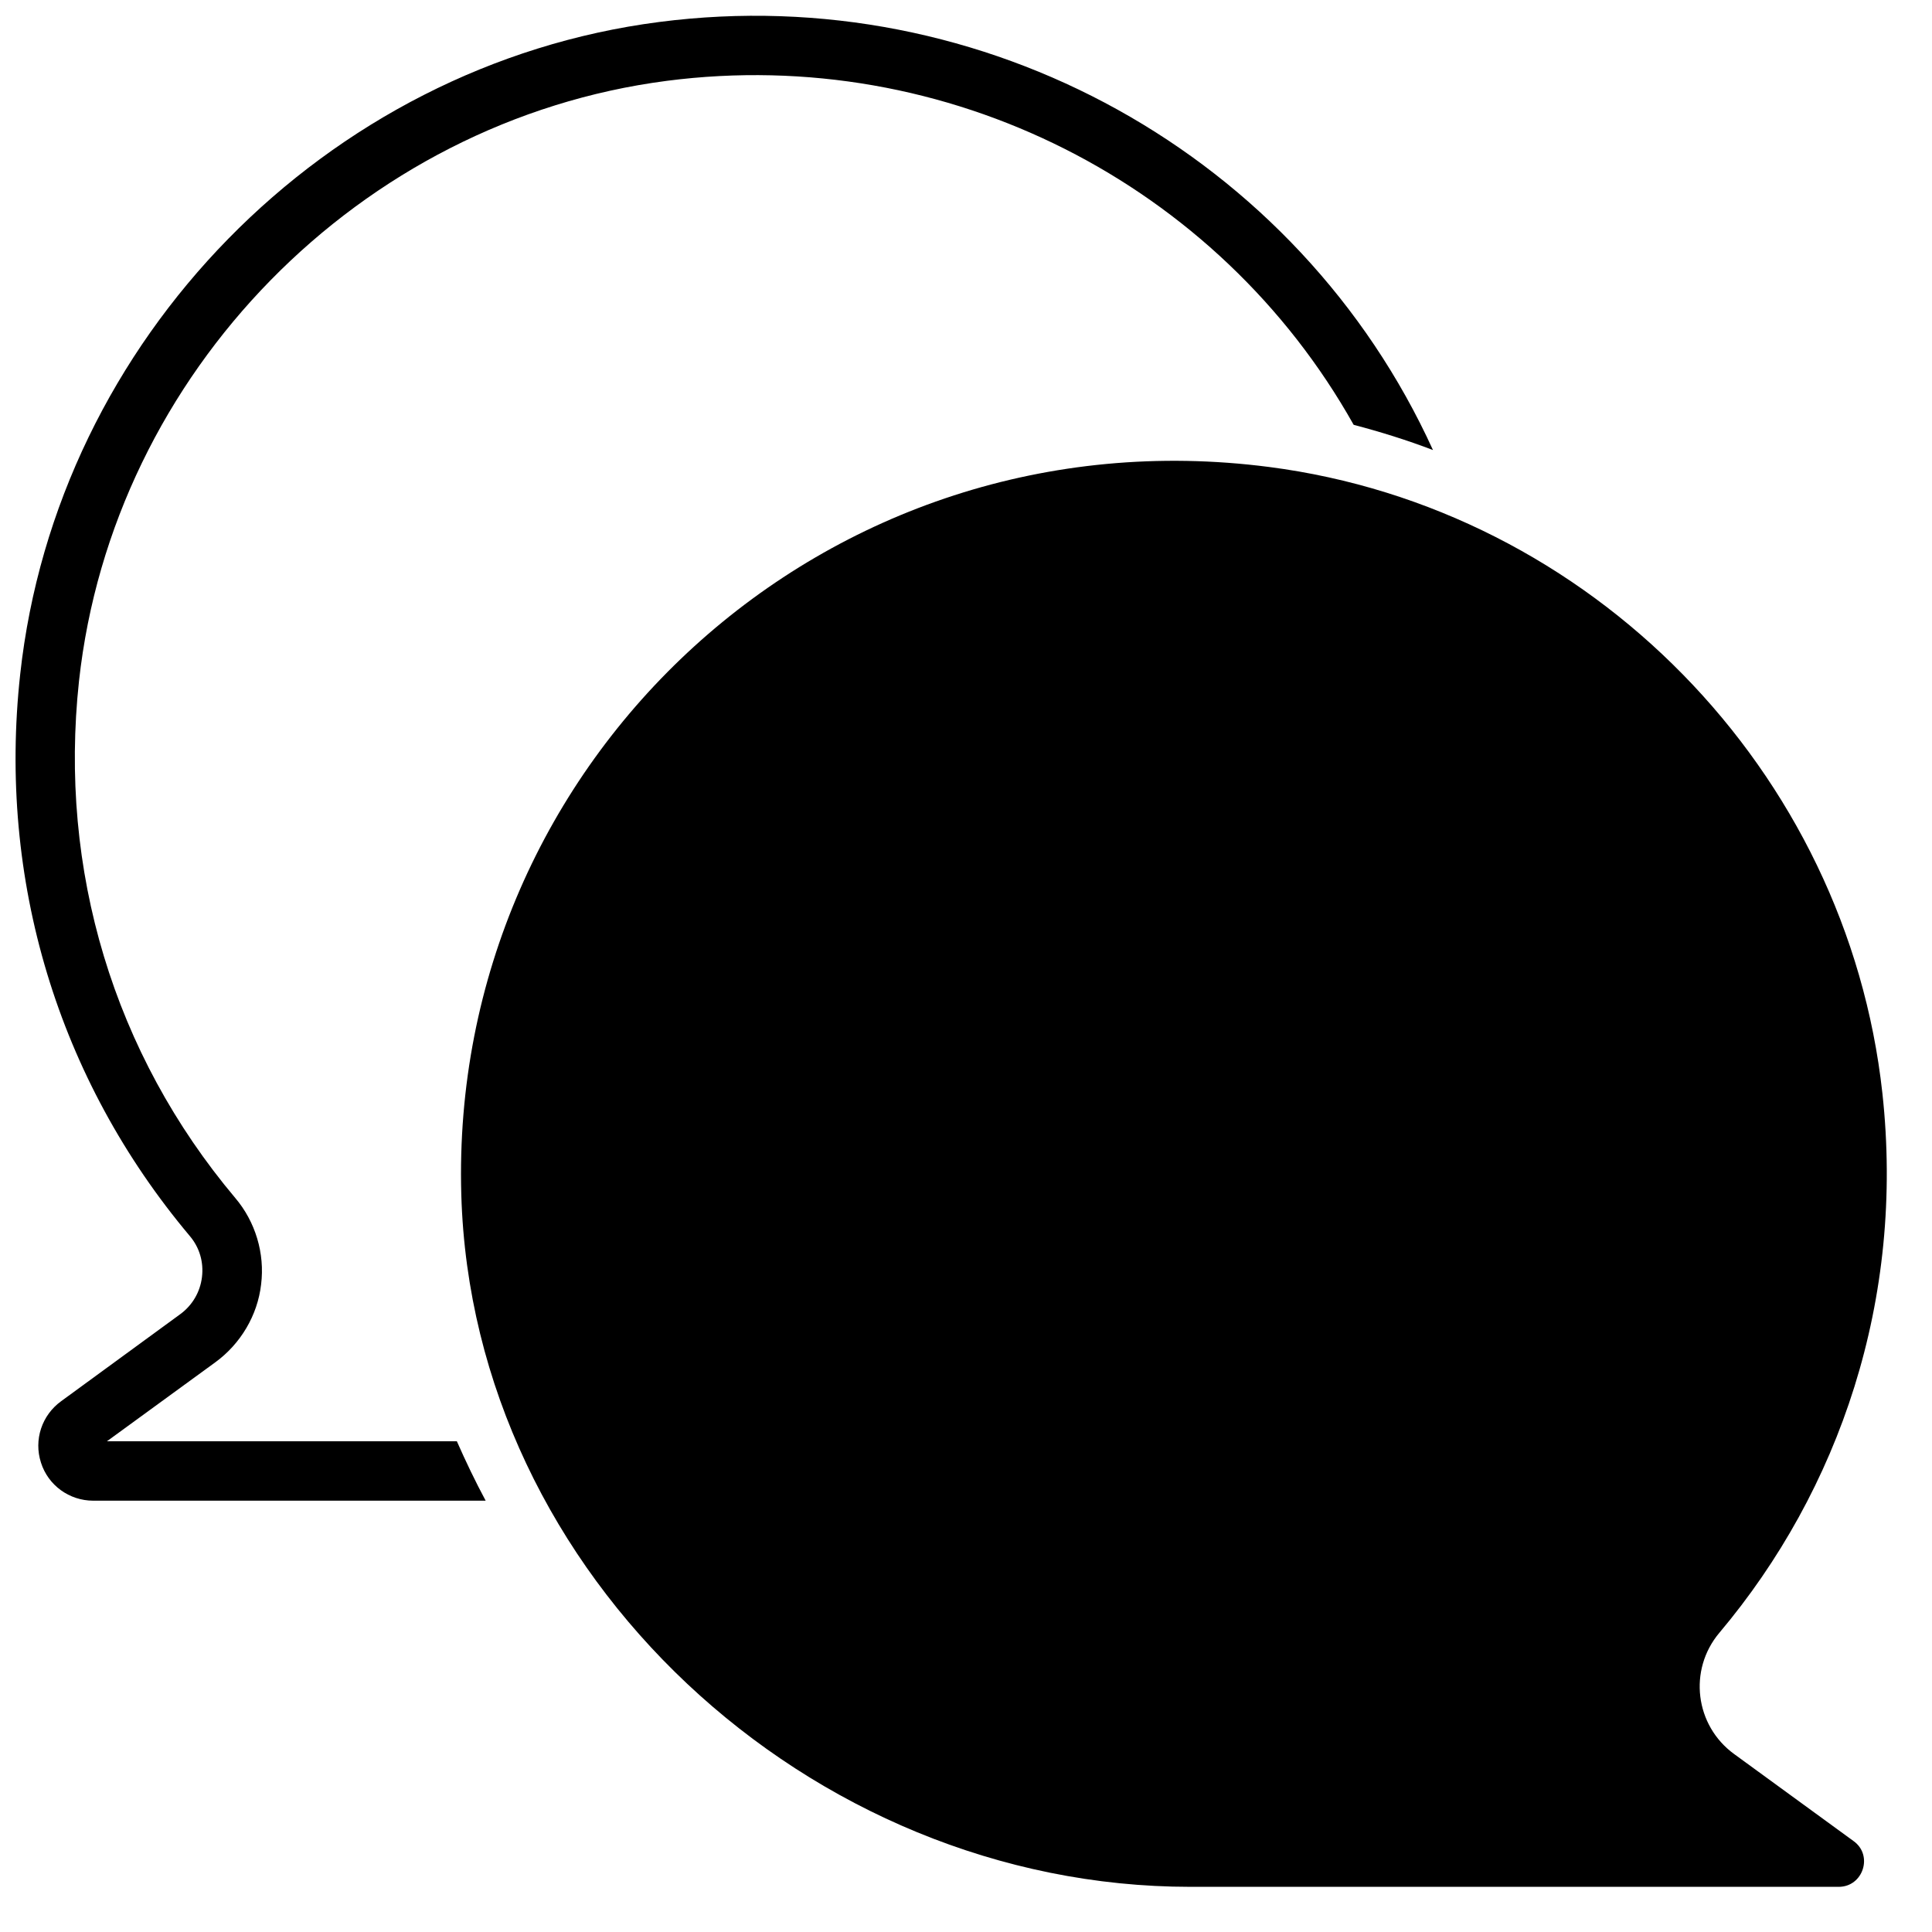
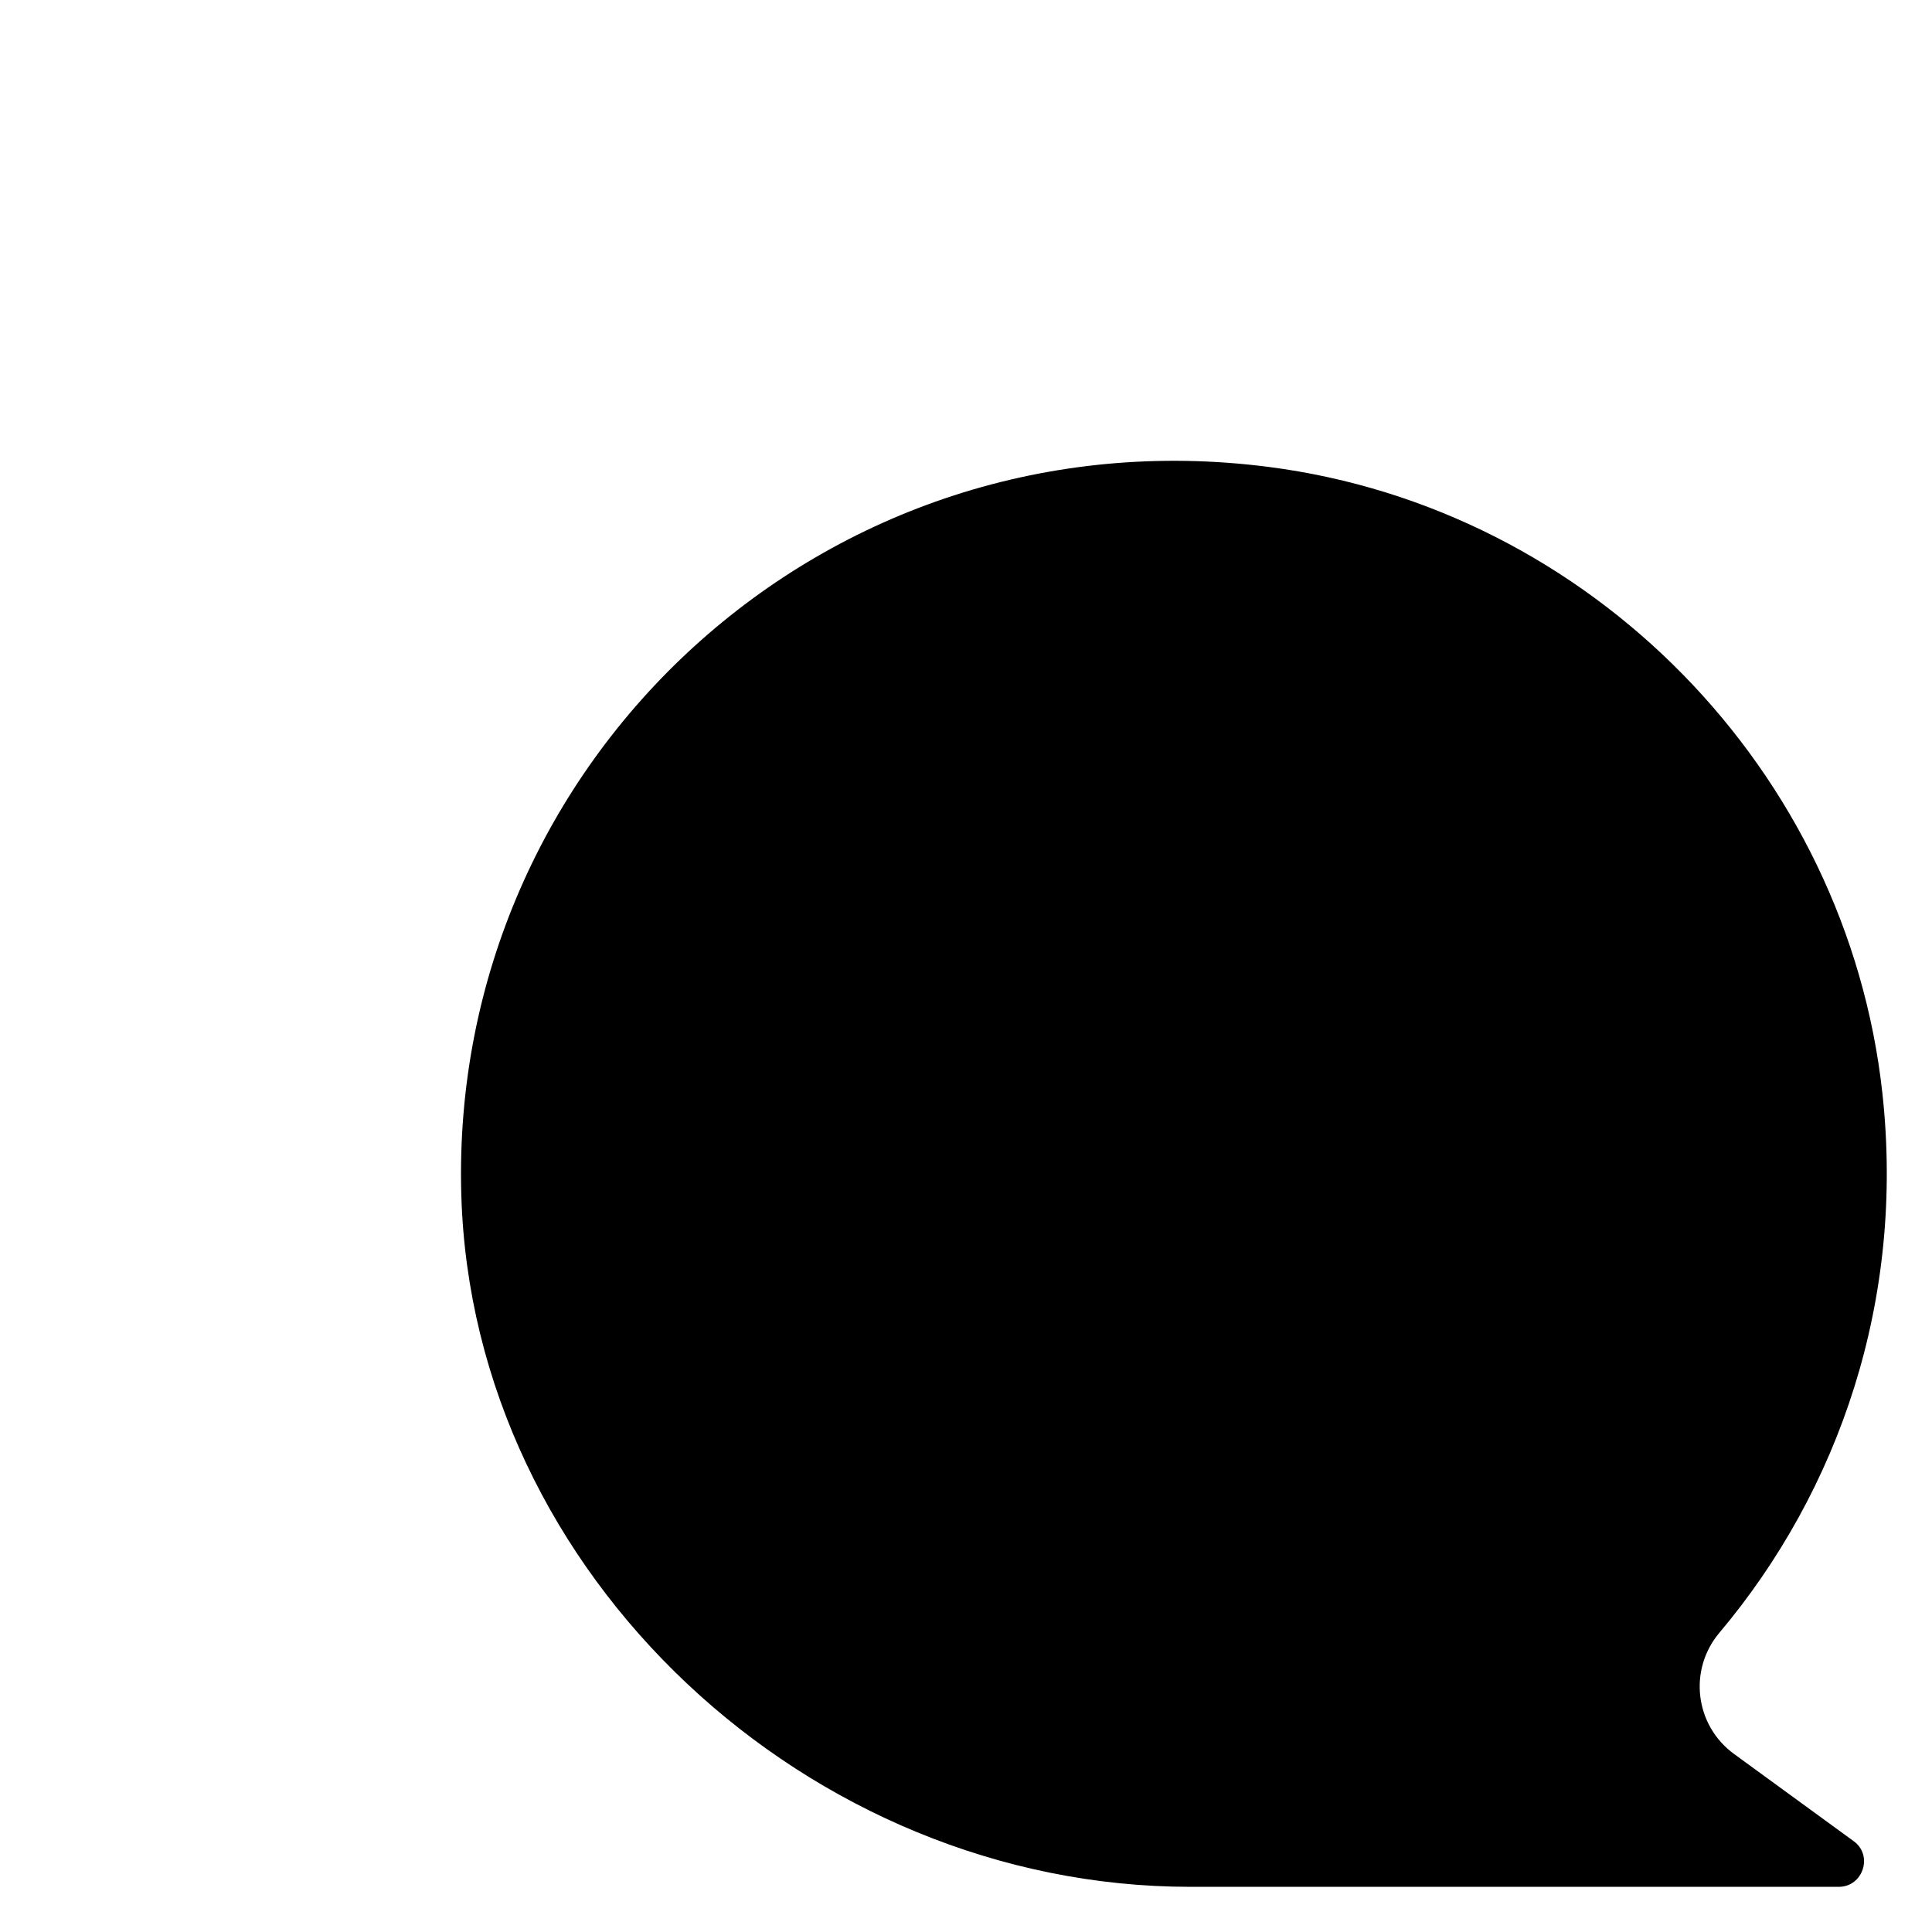
<svg xmlns="http://www.w3.org/2000/svg" width="800px" height="800px" version="1.1" viewBox="144 144 512 512">
  <defs>
    <clipPath id="a">
-       <path d="m148.09 148.09h375.91v393.91h-375.91z" />
-     </clipPath>
+       </clipPath>
  </defs>
  <path d="m599.63 576.73c31.883-37.863 49.199-88.402 43.219-143.04-9.367-85.488-77.305-154.92-162.56-165.94-117.45-15.191-217.35 77.695-214.04 192.86 2.91 101 92.258 183.42 193.18 183.42h171.85c6.453 0 9.211-8.344 3.938-12.121l-31.645-23.066c-10.395-7.559-12.207-22.277-3.941-32.117z" />
  <g clip-path="url(#a)">
-     <path d="m265.07 525.95h-92.73l28.734-20.941c6.691-4.879 11.18-12.438 12.121-20.625 1.023-8.188-1.496-16.609-6.848-22.906-32.199-38.254-46.84-86.906-41.406-137.05 8.973-81.633 74.469-148.46 155.79-159.01 74.312-9.605 146.18 27.316 182 91.156 7.164 1.891 14.25 4.094 21.02 6.691-35.582-78.09-118.87-124.61-205.07-113.44-88.402 11.414-159.64 84.152-169.33 172.87-5.981 54.473 10 107.3 44.949 148.86 2.598 3.07 3.699 6.926 3.227 10.863s-2.519 7.477-5.746 9.84l-31.566 23.066c-5.117 3.699-7.32 10.234-5.352 16.297 1.891 5.981 7.481 10.074 13.855 10.074h103.99c-2.754-5.117-5.273-10.391-7.637-15.746z" />
+     <path d="m265.07 525.95h-92.73l28.734-20.941c6.691-4.879 11.18-12.438 12.121-20.625 1.023-8.188-1.496-16.609-6.848-22.906-32.199-38.254-46.84-86.906-41.406-137.05 8.973-81.633 74.469-148.46 155.79-159.01 74.312-9.605 146.18 27.316 182 91.156 7.164 1.891 14.25 4.094 21.02 6.691-35.582-78.09-118.87-124.61-205.07-113.44-88.402 11.414-159.64 84.152-169.33 172.87-5.981 54.473 10 107.3 44.949 148.86 2.598 3.07 3.699 6.926 3.227 10.863s-2.519 7.477-5.746 9.84l-31.566 23.066h103.99c-2.754-5.117-5.273-10.391-7.637-15.746z" />
  </g>
</svg>